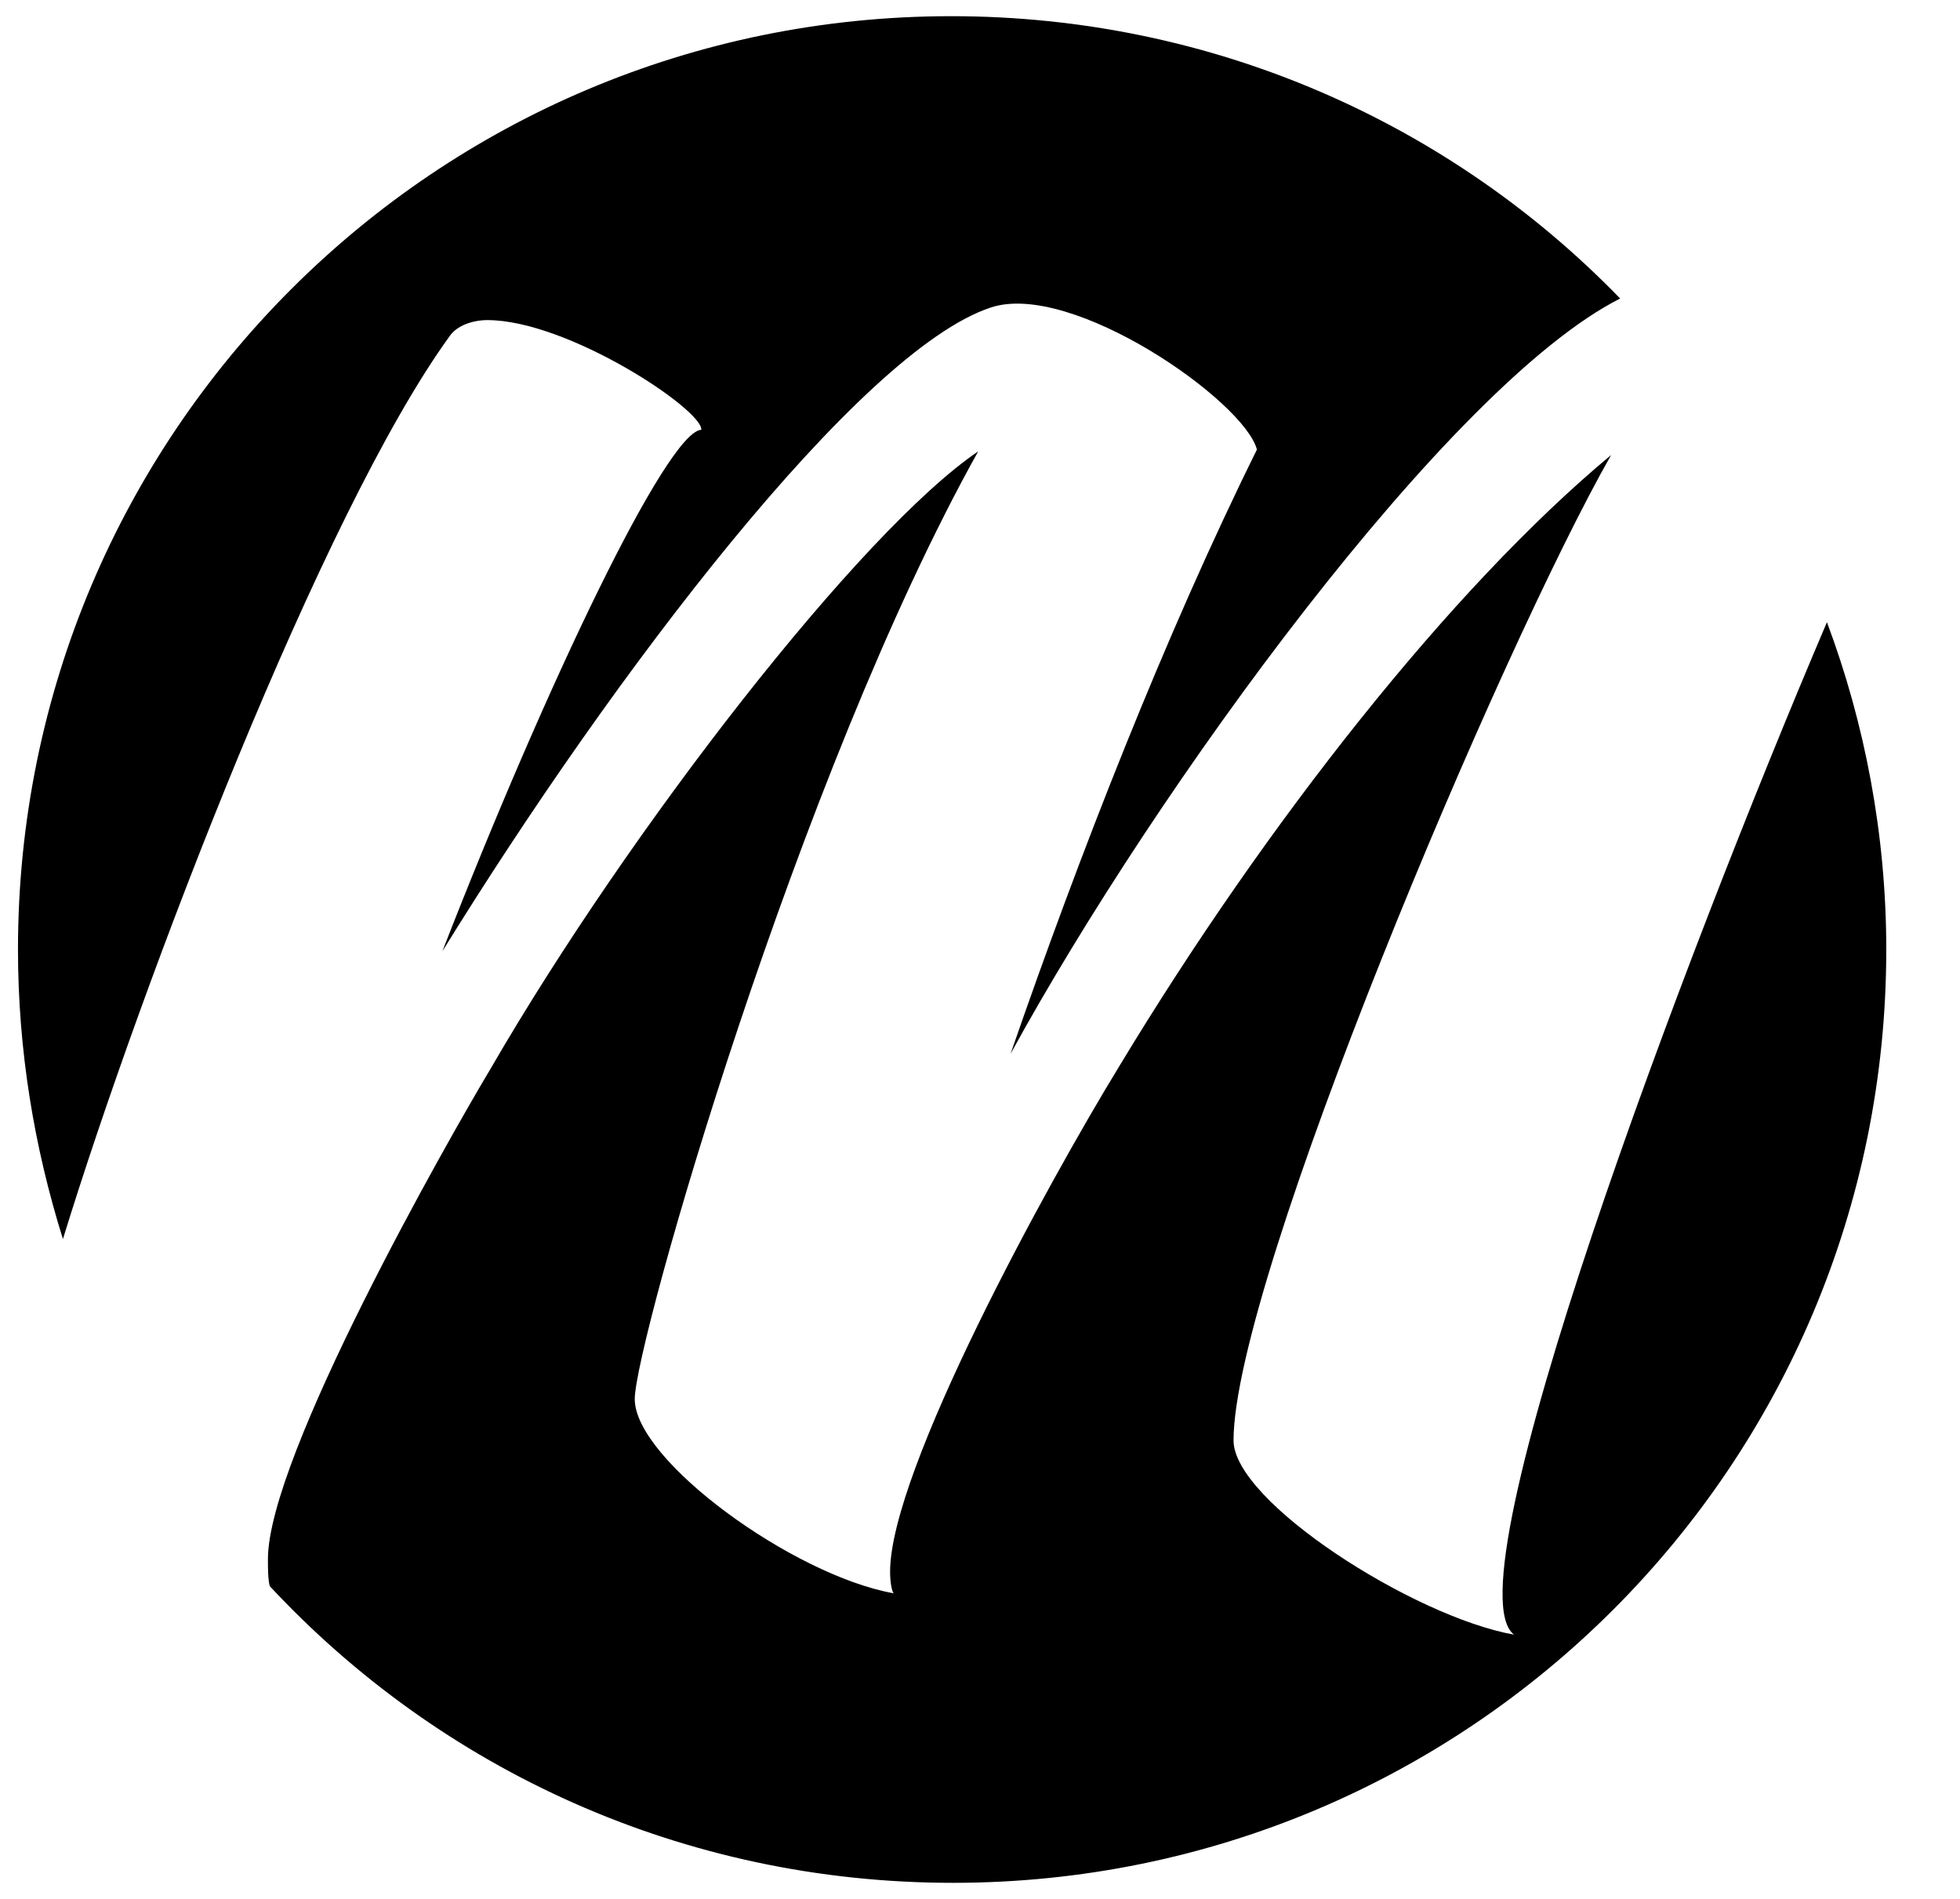
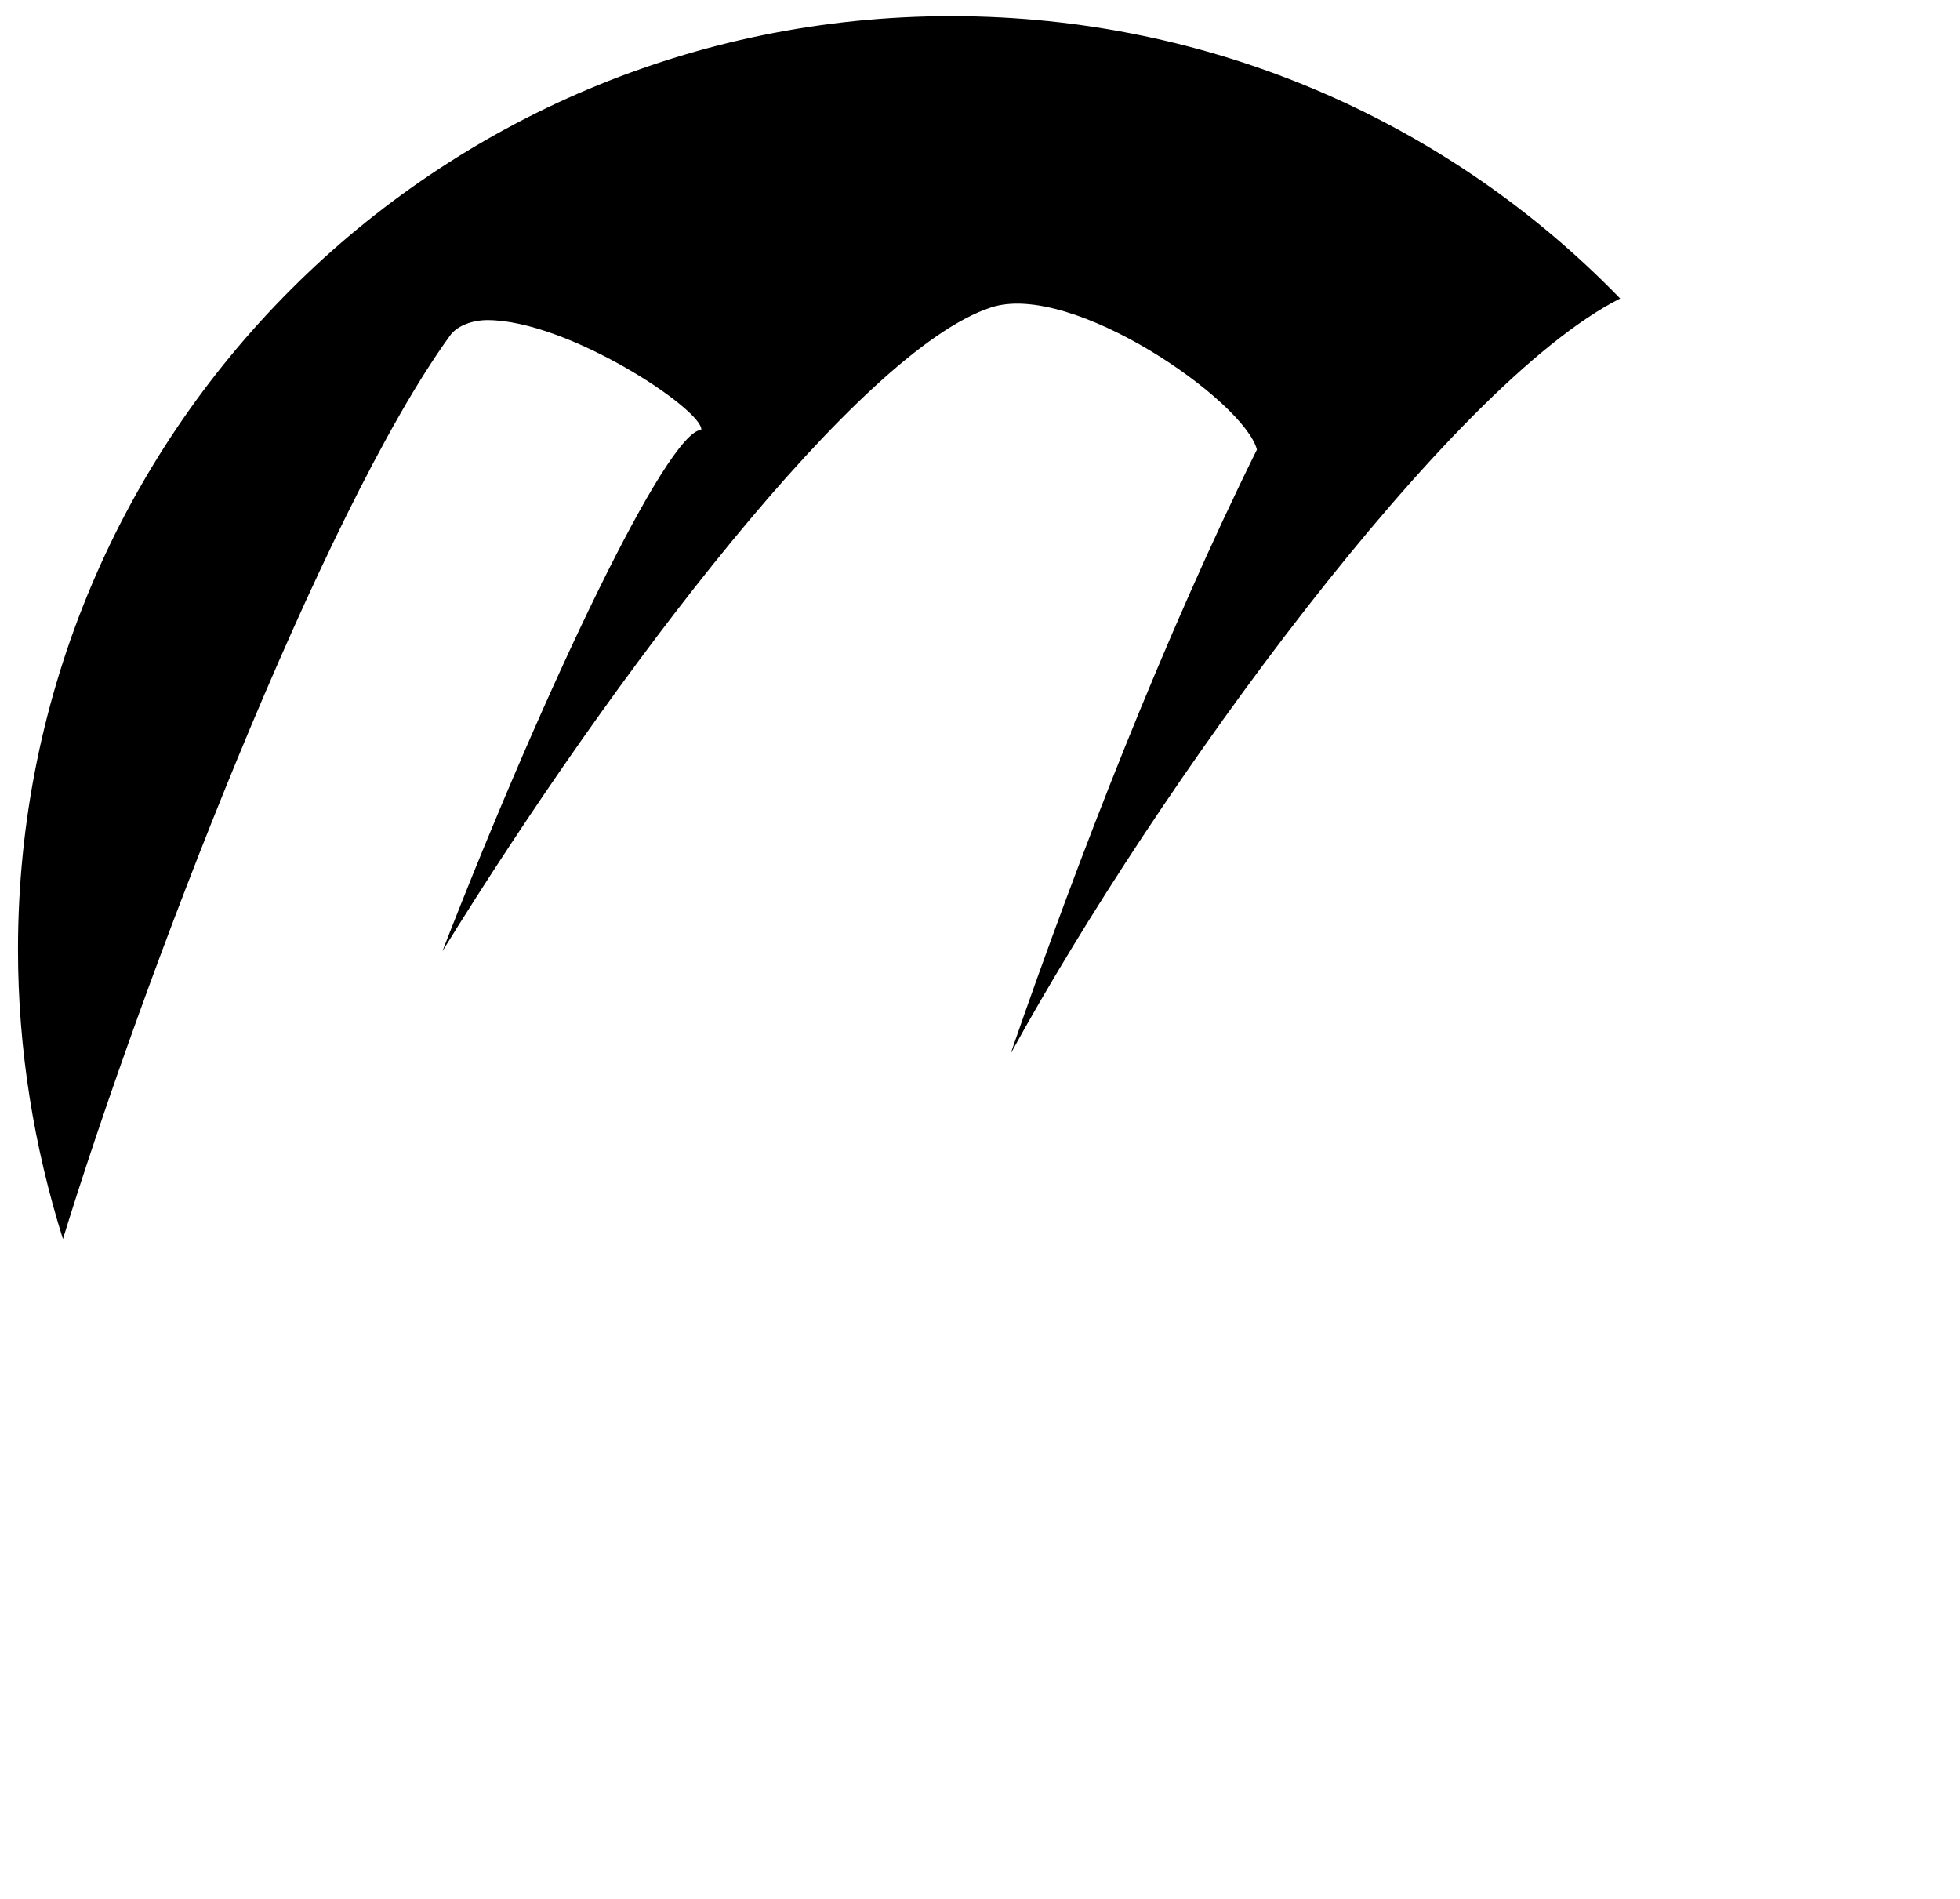
<svg xmlns="http://www.w3.org/2000/svg" id="Layer_1" width="109" height="105.6" viewBox="0 0 109 105.6" style="enable-background:new 0 0 109 105.6;">
  <g>
-     <path d="M84.2 90.9c-5.6-1-15.6-7.4-15.6-10.8.0-8.9 14.9-44.1 21-54.8-8.9 7.4-19.2 20.5-27.3 33.9-4.1 6.7-12.8 22.6-12.8 28.2.0.6.1 1.1.2 1.2-5.6-1-14.4-7.4-14.4-10.8.0-3.1 9.1-34.8 19.1-52.7-6.5 4.4-19.4 21-27.1 34.3-2.4 4-12.4 21.6-12.4 27.3.0.5.0 1.1.1 1.5 9.5 10.2 23 16.5 38 16.5 28.7.0 51.9-23.2 51.9-51.9.0-6.4-1.2-12.6-3.3-18.2C93.7 53.1 80.5 88.1 84.2 90.9z" />
-     <path d="M27.1 17.8c4.5.0 12 5 11.9 6.1-1.9.1-8.6 14.1-14.4 29 9.5-15.4 23.2-33.4 30.5-35.8 4.5-1.5 14.1 5.2 14.8 7.9C64.8 35.3 60 47.6 56.2 58.6c8.1-14.8 24.4-37.2 33.9-42C80.7 6.9 67.5.9 52.9.9 24.2.9 1 24.1 1 52.8c0 5.6.9 11 2.5 16.1C7.9 54.6 17.9 28.5 25 18.7 25.4 18.1 26.3 17.8 27.1 17.8z" />
+     <path d="M27.1 17.8c4.5.0 12 5 11.9 6.1-1.9.1-8.6 14.1-14.4 29 9.5-15.4 23.2-33.4 30.5-35.8 4.5-1.5 14.1 5.2 14.8 7.9C64.8 35.3 60 47.6 56.2 58.6c8.1-14.8 24.4-37.2 33.9-42C80.7 6.9 67.5.9 52.9.9 24.2.9 1 24.1 1 52.8c0 5.6.9 11 2.5 16.1C7.9 54.6 17.9 28.5 25 18.7 25.4 18.1 26.3 17.8 27.1 17.8" />
  </g>
</svg>